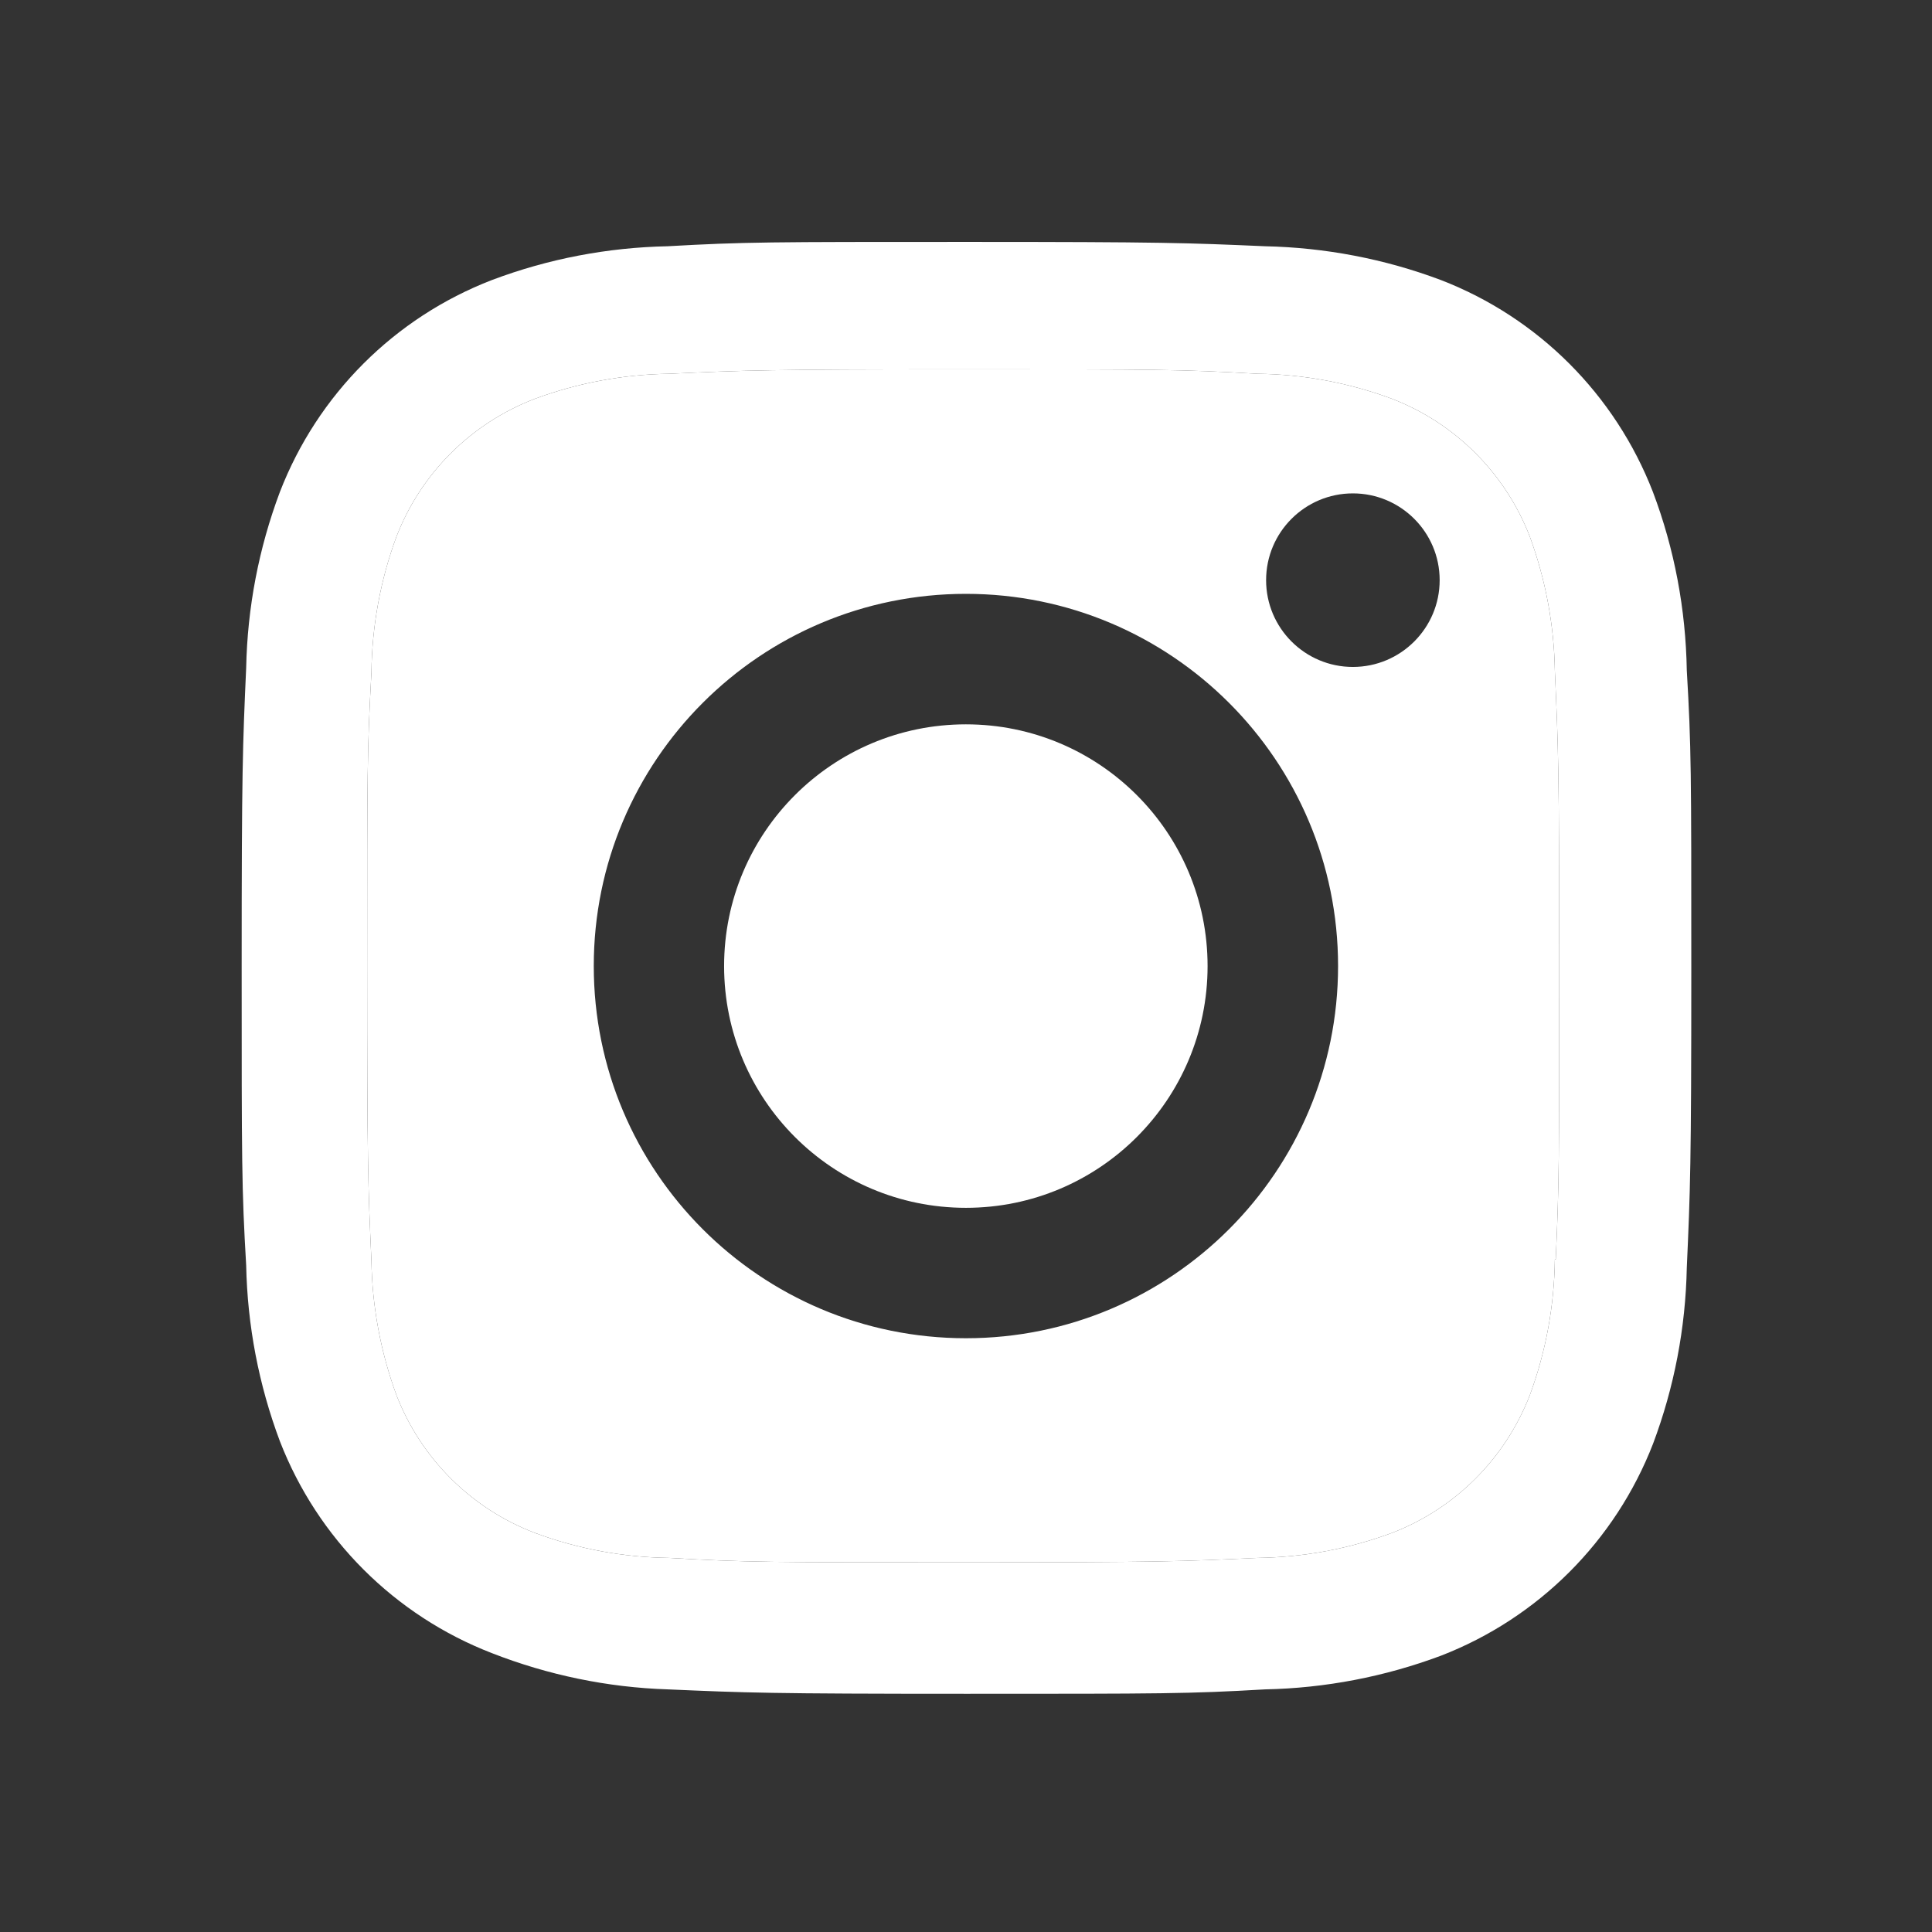
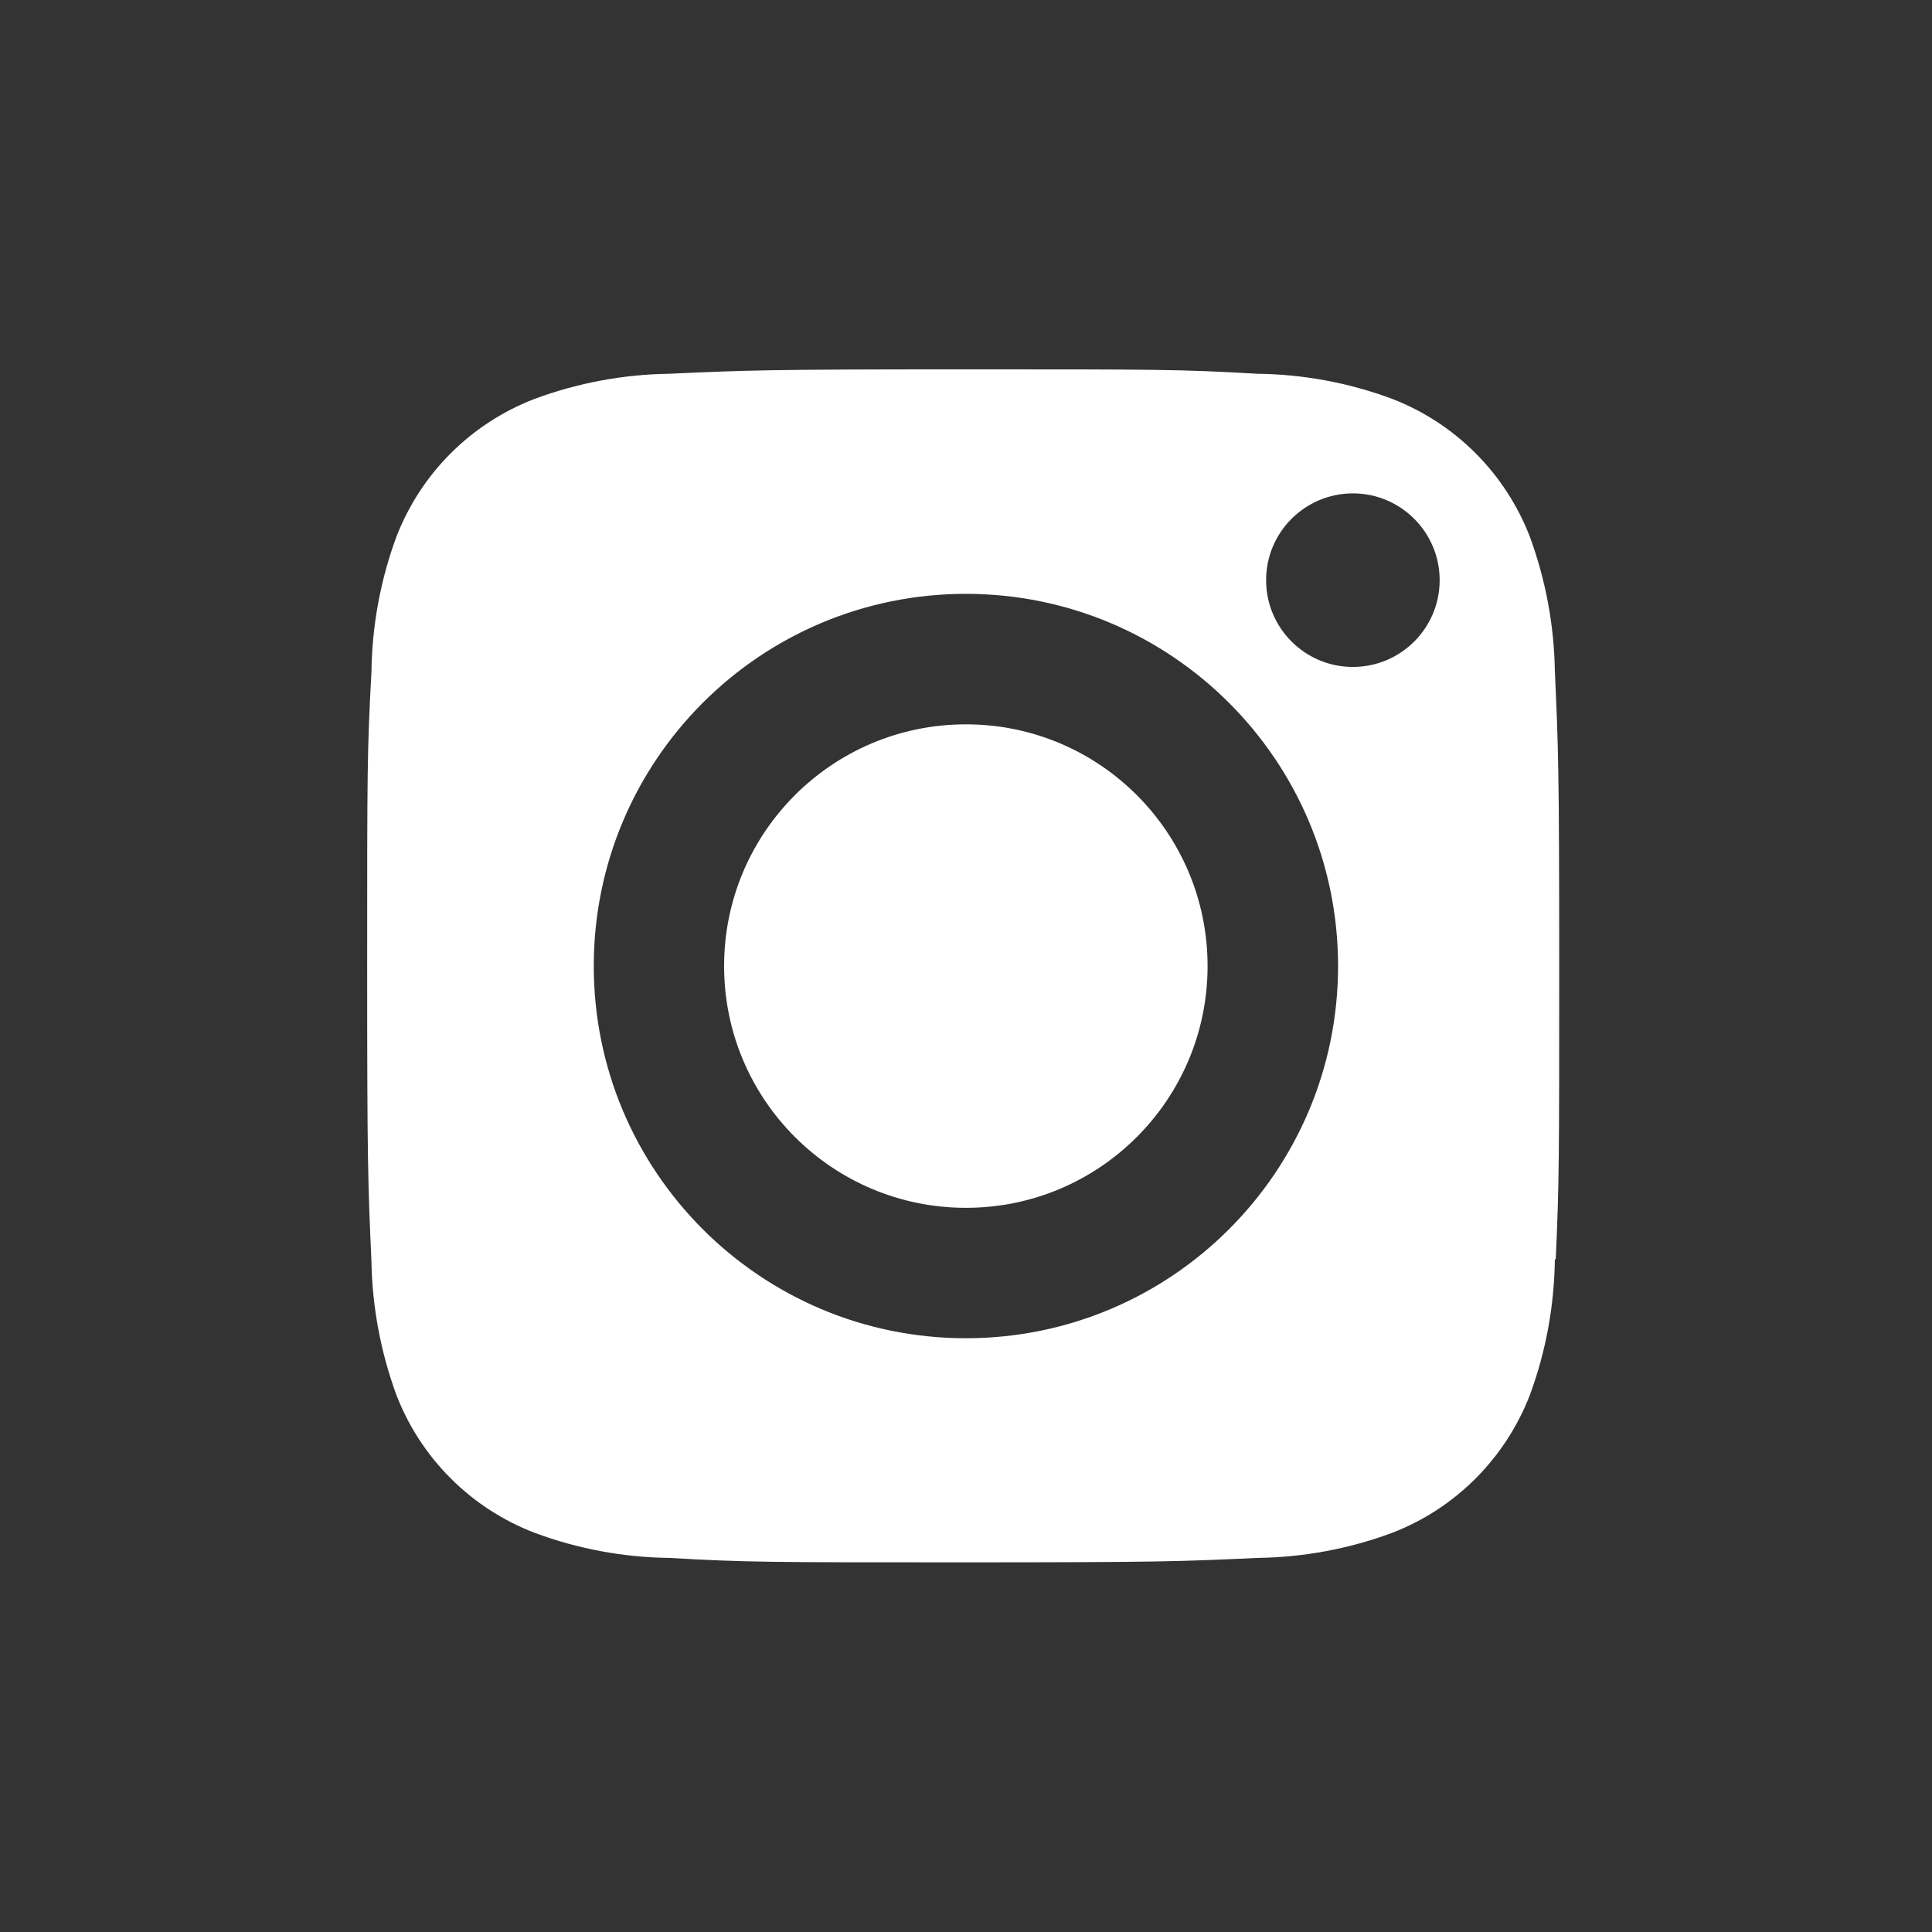
<svg xmlns="http://www.w3.org/2000/svg" width="24" height="24" viewBox="0 0 24 24" fill="none">
  <rect x="0" y="0" width="24" height="24" fill="#333333" stroke="none" />
-   <path d="M20.533 6.111C20.064 4.902 19.109 3.946 17.9 3.479C17.201 3.216 16.462 3.075 15.714 3.059C14.751 3.017 14.446 3.005 12.004 3.005C9.562 3.005 9.249 3.005 8.294 3.059C7.548 3.074 6.809 3.215 6.11 3.479C4.9 3.946 3.945 4.902 3.477 6.111C3.214 6.811 3.073 7.549 3.058 8.297C3.015 9.259 3.002 9.564 3.002 12.007C3.002 14.449 3.002 14.76 3.058 15.717C3.073 16.465 3.214 17.203 3.477 17.904C3.946 19.112 4.901 20.068 6.111 20.536C6.807 20.808 7.546 20.962 8.296 20.986C9.259 21.028 9.564 21.041 12.006 21.041C14.448 21.041 14.761 21.041 15.716 20.986C16.463 20.971 17.202 20.829 17.902 20.567C19.111 20.098 20.066 19.143 20.535 17.934C20.798 17.234 20.939 16.496 20.954 15.748C20.997 14.786 21.01 14.481 21.01 12.038C21.01 9.595 21.01 9.285 20.954 8.328C20.941 7.57 20.801 6.819 20.533 6.111ZM19.315 15.643C19.308 16.219 19.204 16.79 19.004 17.331C18.699 18.118 18.078 18.74 17.292 19.042C16.757 19.241 16.193 19.345 15.622 19.353C14.672 19.397 14.404 19.408 11.968 19.408C9.53 19.408 9.281 19.408 8.313 19.353C7.744 19.346 7.178 19.241 6.644 19.042C5.855 18.741 5.23 18.119 4.925 17.331C4.729 16.797 4.623 16.232 4.614 15.662C4.571 14.712 4.561 14.444 4.561 12.008C4.561 9.571 4.561 9.322 4.614 8.353C4.621 7.777 4.725 7.207 4.925 6.666C5.23 5.877 5.855 5.256 6.644 4.954C7.178 4.756 7.744 4.651 8.313 4.643C9.264 4.6 9.531 4.588 11.968 4.588C14.405 4.588 14.655 4.588 15.622 4.643C16.193 4.65 16.757 4.755 17.292 4.954C18.078 5.257 18.699 5.879 19.004 6.666C19.2 7.2 19.306 7.765 19.315 8.335C19.358 9.286 19.369 9.553 19.369 11.99C19.369 14.426 19.369 14.688 19.326 15.644H19.315V15.643Z" fill="white" />
  <path fill-rule="evenodd" clip-rule="evenodd" d="M19.315 15.643C19.308 16.219 19.204 16.79 19.004 17.331C18.699 18.118 18.078 18.74 17.292 19.042C16.757 19.241 16.193 19.345 15.622 19.353C14.672 19.397 14.404 19.408 11.968 19.408C9.53 19.408 9.281 19.408 8.313 19.353C7.744 19.346 7.178 19.241 6.644 19.042C5.855 18.741 5.23 18.119 4.925 17.331C4.729 16.797 4.623 16.232 4.614 15.662C4.571 14.712 4.561 14.444 4.561 12.008C4.561 9.571 4.561 9.322 4.614 8.353C4.621 7.777 4.725 7.207 4.925 6.666C5.23 5.877 5.855 5.256 6.644 4.954C7.178 4.756 7.744 4.651 8.313 4.643C9.264 4.6 9.531 4.588 11.968 4.588C14.405 4.588 14.655 4.588 15.622 4.643C16.193 4.65 16.757 4.755 17.292 4.954C18.078 5.257 18.699 5.879 19.004 6.666C19.2 7.2 19.306 7.765 19.315 8.335C19.358 9.286 19.369 9.553 19.369 11.99C19.369 14.426 19.369 14.688 19.326 15.644H19.315V15.643ZM7.376 12C7.376 9.447 9.445 7.377 11.999 7.377C14.551 7.377 16.622 9.447 16.622 12C16.622 14.554 14.551 16.624 11.999 16.624C9.445 16.624 7.376 14.554 7.376 12ZM16.806 8.285C17.401 8.285 17.884 7.802 17.884 7.207C17.884 6.612 17.401 6.129 16.806 6.129C16.211 6.129 15.728 6.612 15.728 7.207C15.728 7.802 16.211 8.285 16.806 8.285Z" fill="white" />
  <path d="M11.999 15.004C10.34 15.004 8.995 13.659 8.995 12.001C8.995 10.342 10.34 8.998 11.999 8.998C13.658 8.998 15.001 10.342 15.001 12.001C15.001 13.659 13.658 15.004 11.999 15.004Z" fill="white" />
</svg>